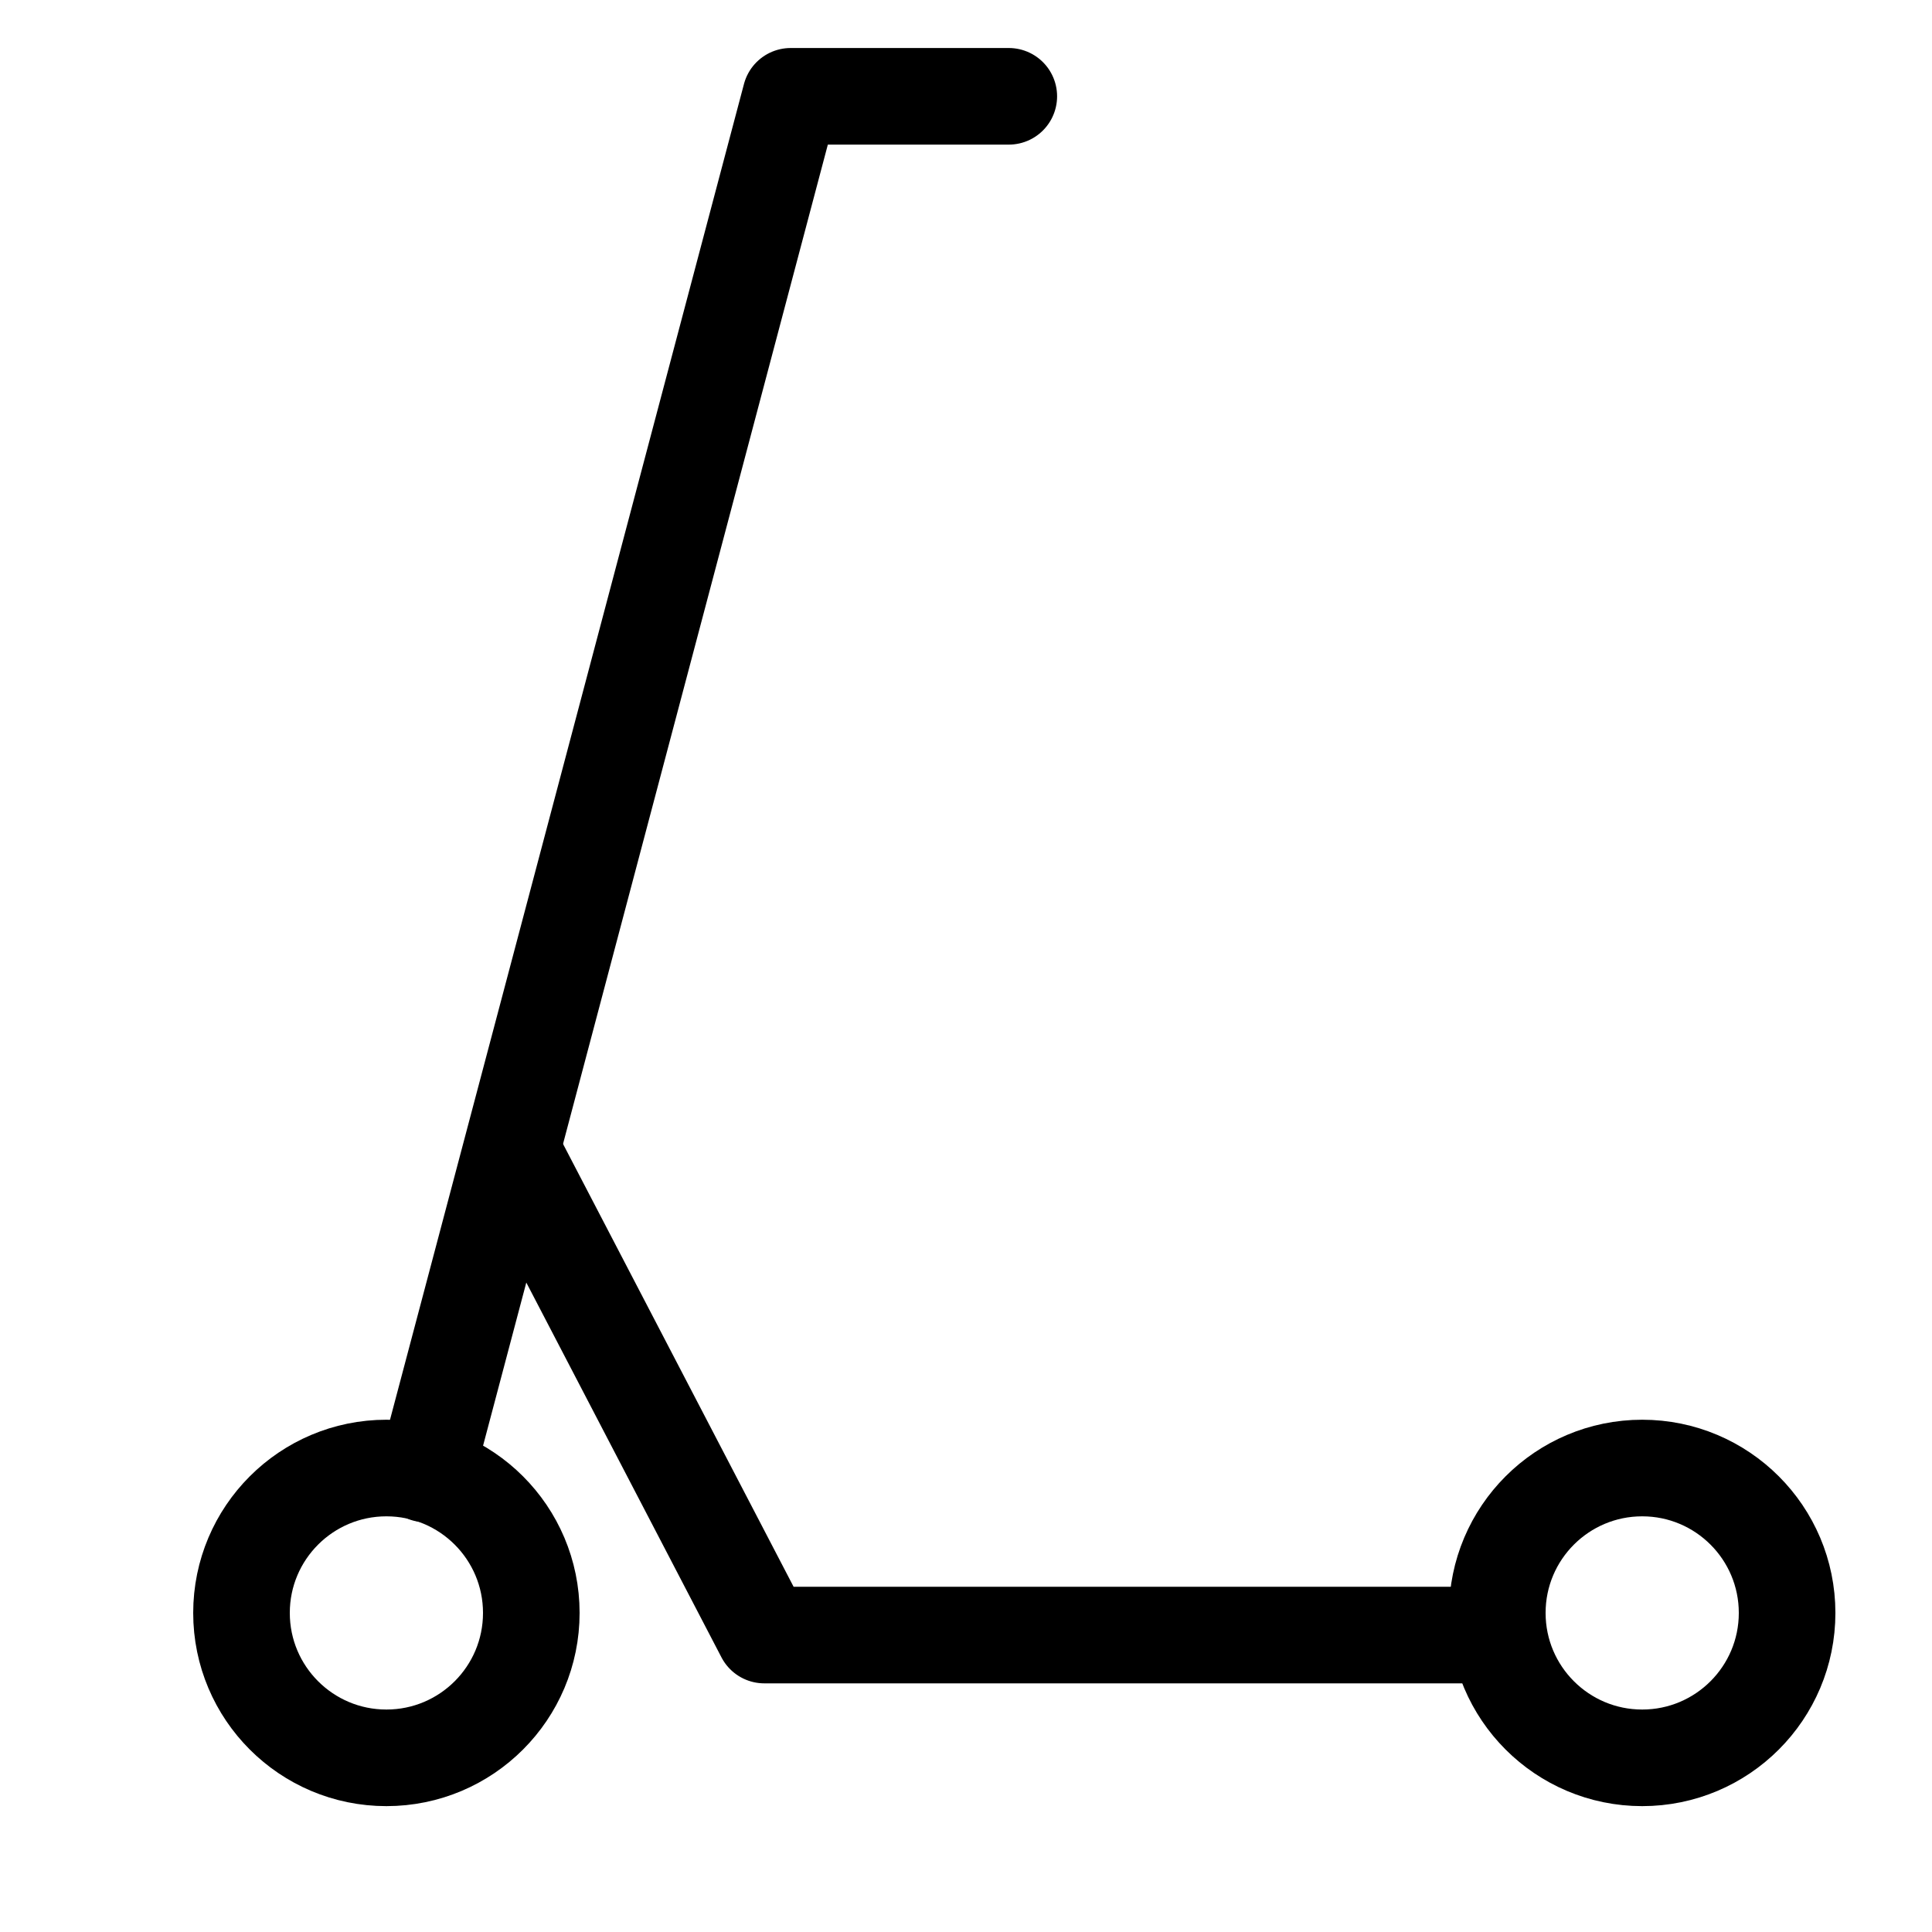
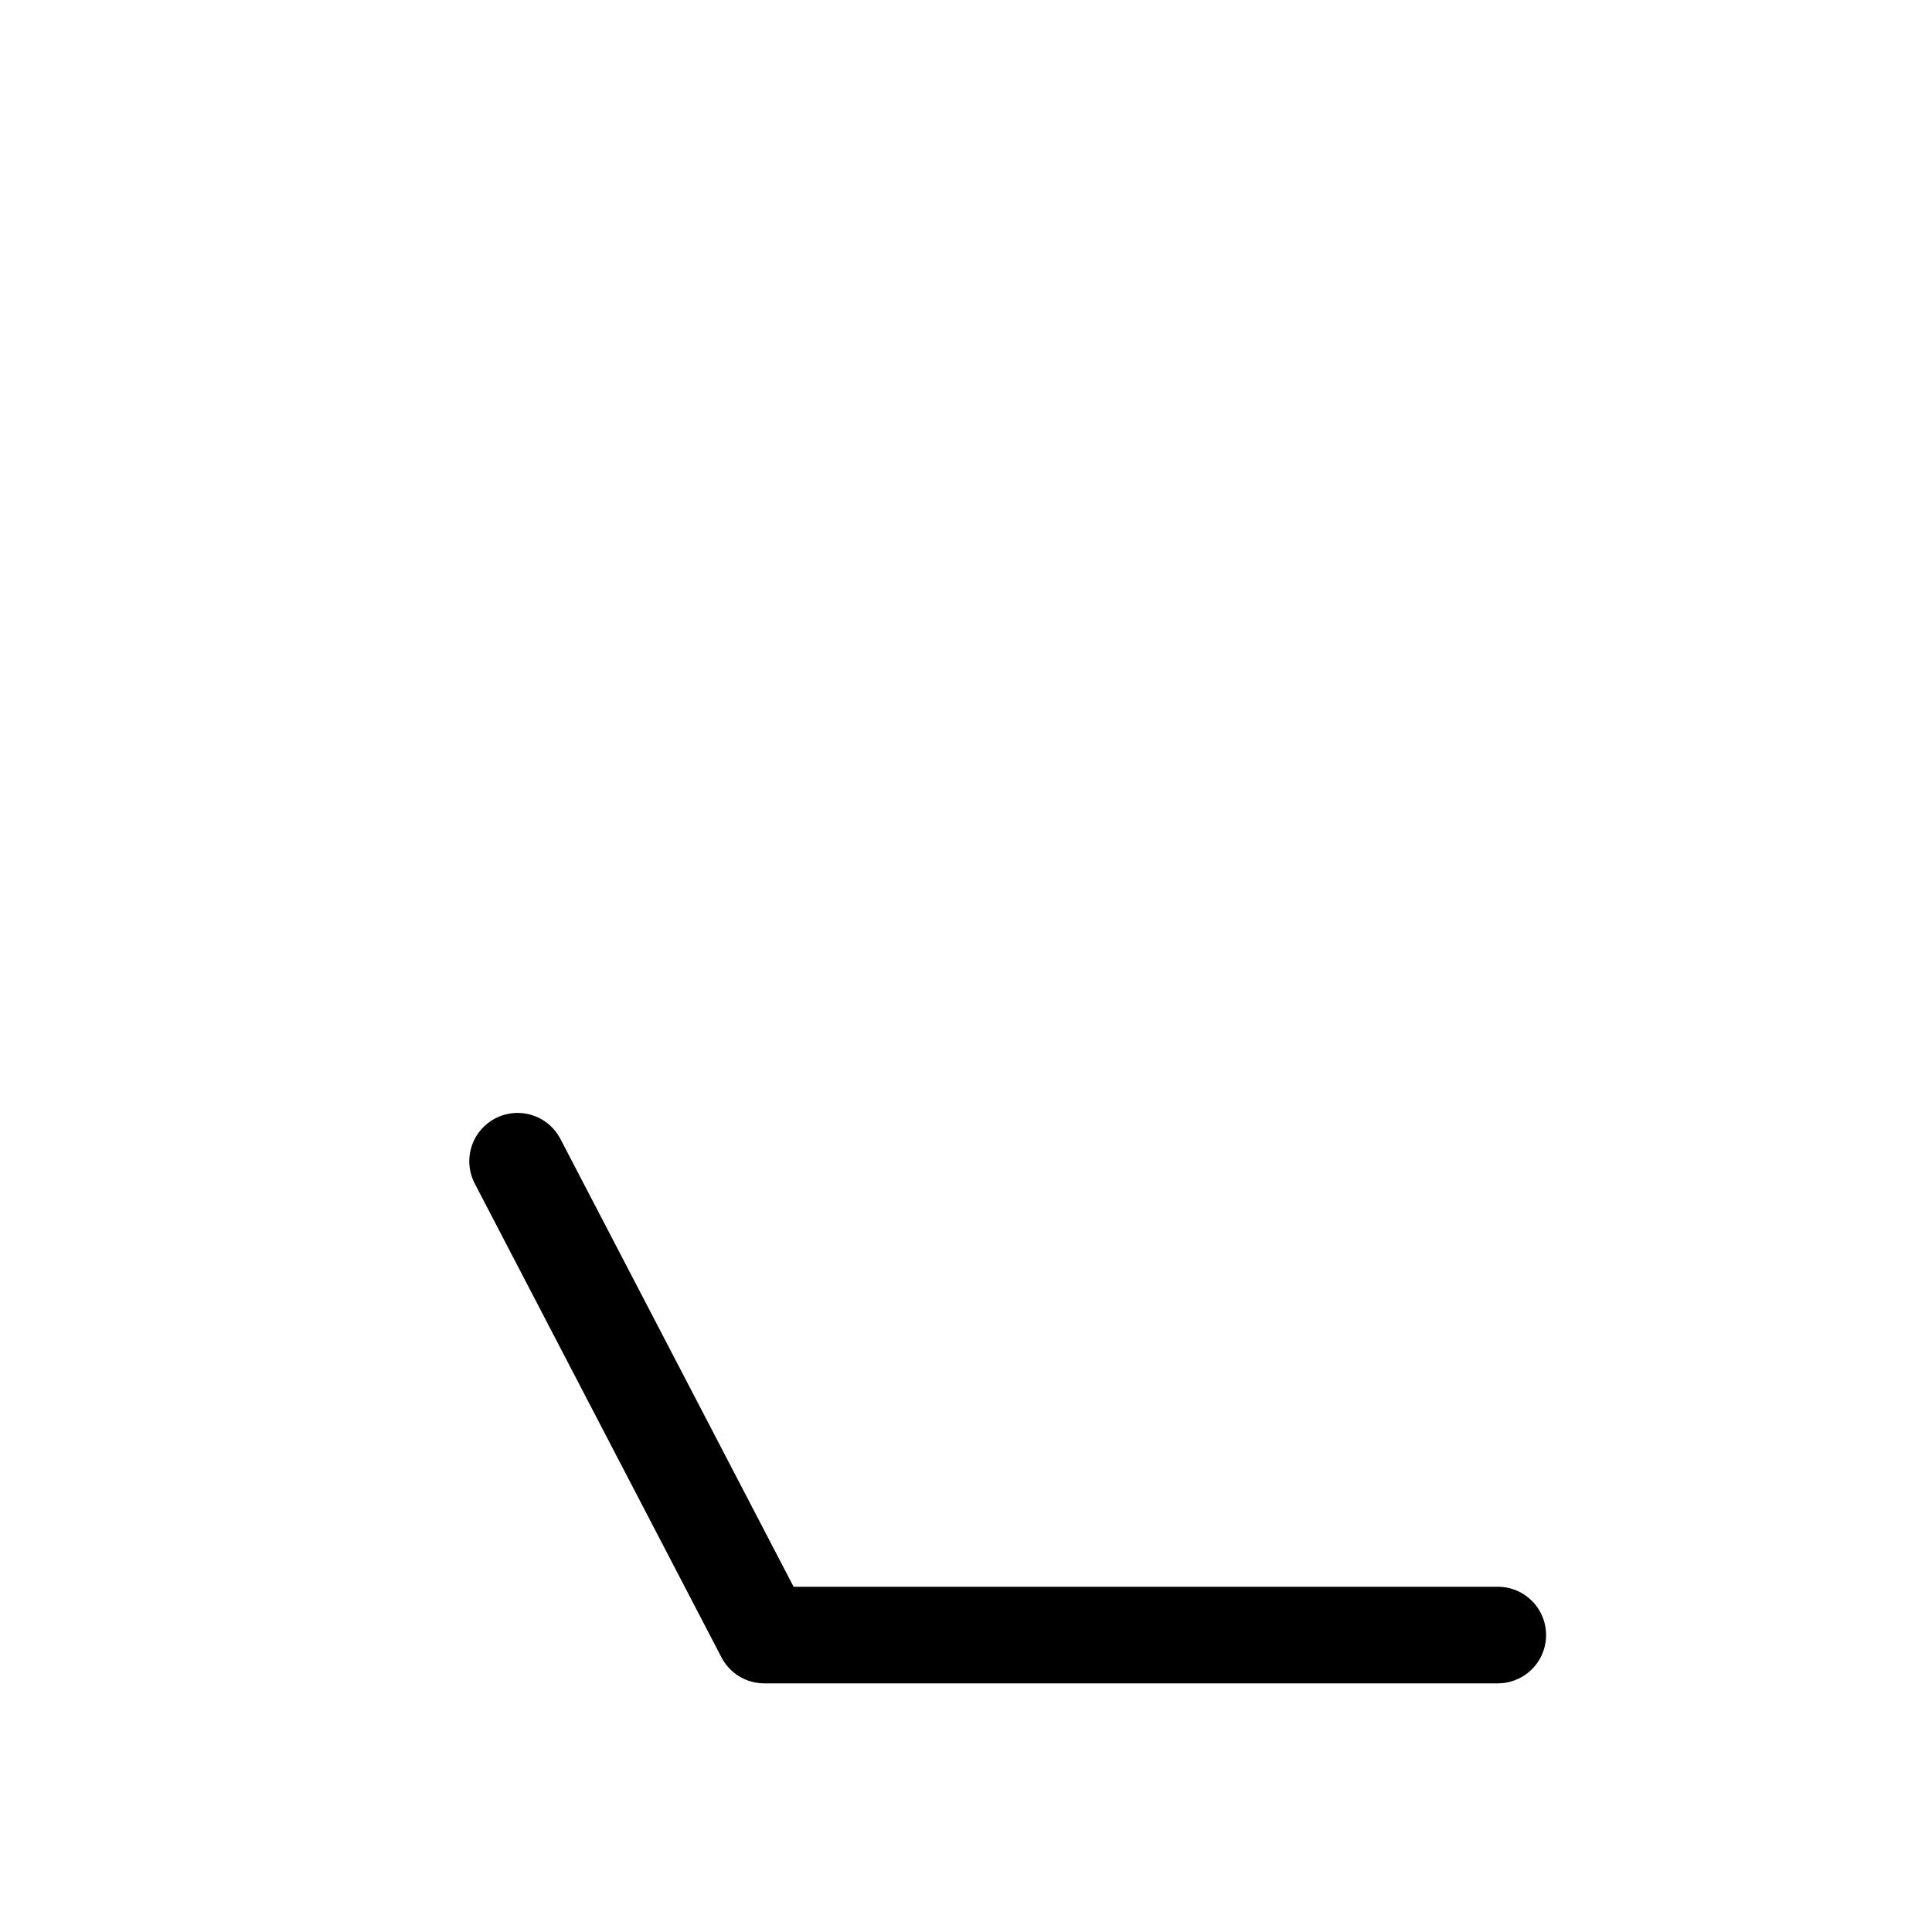
<svg xmlns="http://www.w3.org/2000/svg" width="20" height="20" viewBox="0 0 20 20">
  <defs>
    <clipPath id="a">
      <rect width="20" height="20" transform="translate(4386 -4432)" fill="red" />
    </clipPath>
  </defs>
  <g transform="translate(-4386 4432)" clip-path="url(#a)">
    <g transform="translate(4388 -4417.303)" fill="none" stroke="#000" stroke-width="1">
-       <circle cx="2" cy="2" r="2" stroke="none" />
-       <circle cx="2" cy="2" r="1.5" fill="none" />
-     </g>
+       </g>
    <g transform="translate(4401 -4417.303)" fill="none" stroke="#000" stroke-width="1">
-       <circle cx="2" cy="2" r="2" stroke="none" />
-       <circle cx="2" cy="2" r="1.5" fill="none" />
-     </g>
-     <path d="M4252.443-4354.7h-2.258l-3.779,14.261" transform="translate(144 -76.303)" fill="none" stroke="#000" stroke-linecap="round" stroke-linejoin="round" stroke-width="1" />
+       </g>
    <path d="M4247.358-4343.676l2.554,4.905h7.593" transform="translate(144 -76.303)" fill="none" stroke="#000" stroke-linecap="round" stroke-linejoin="round" stroke-width="1" />
  </g>
</svg>